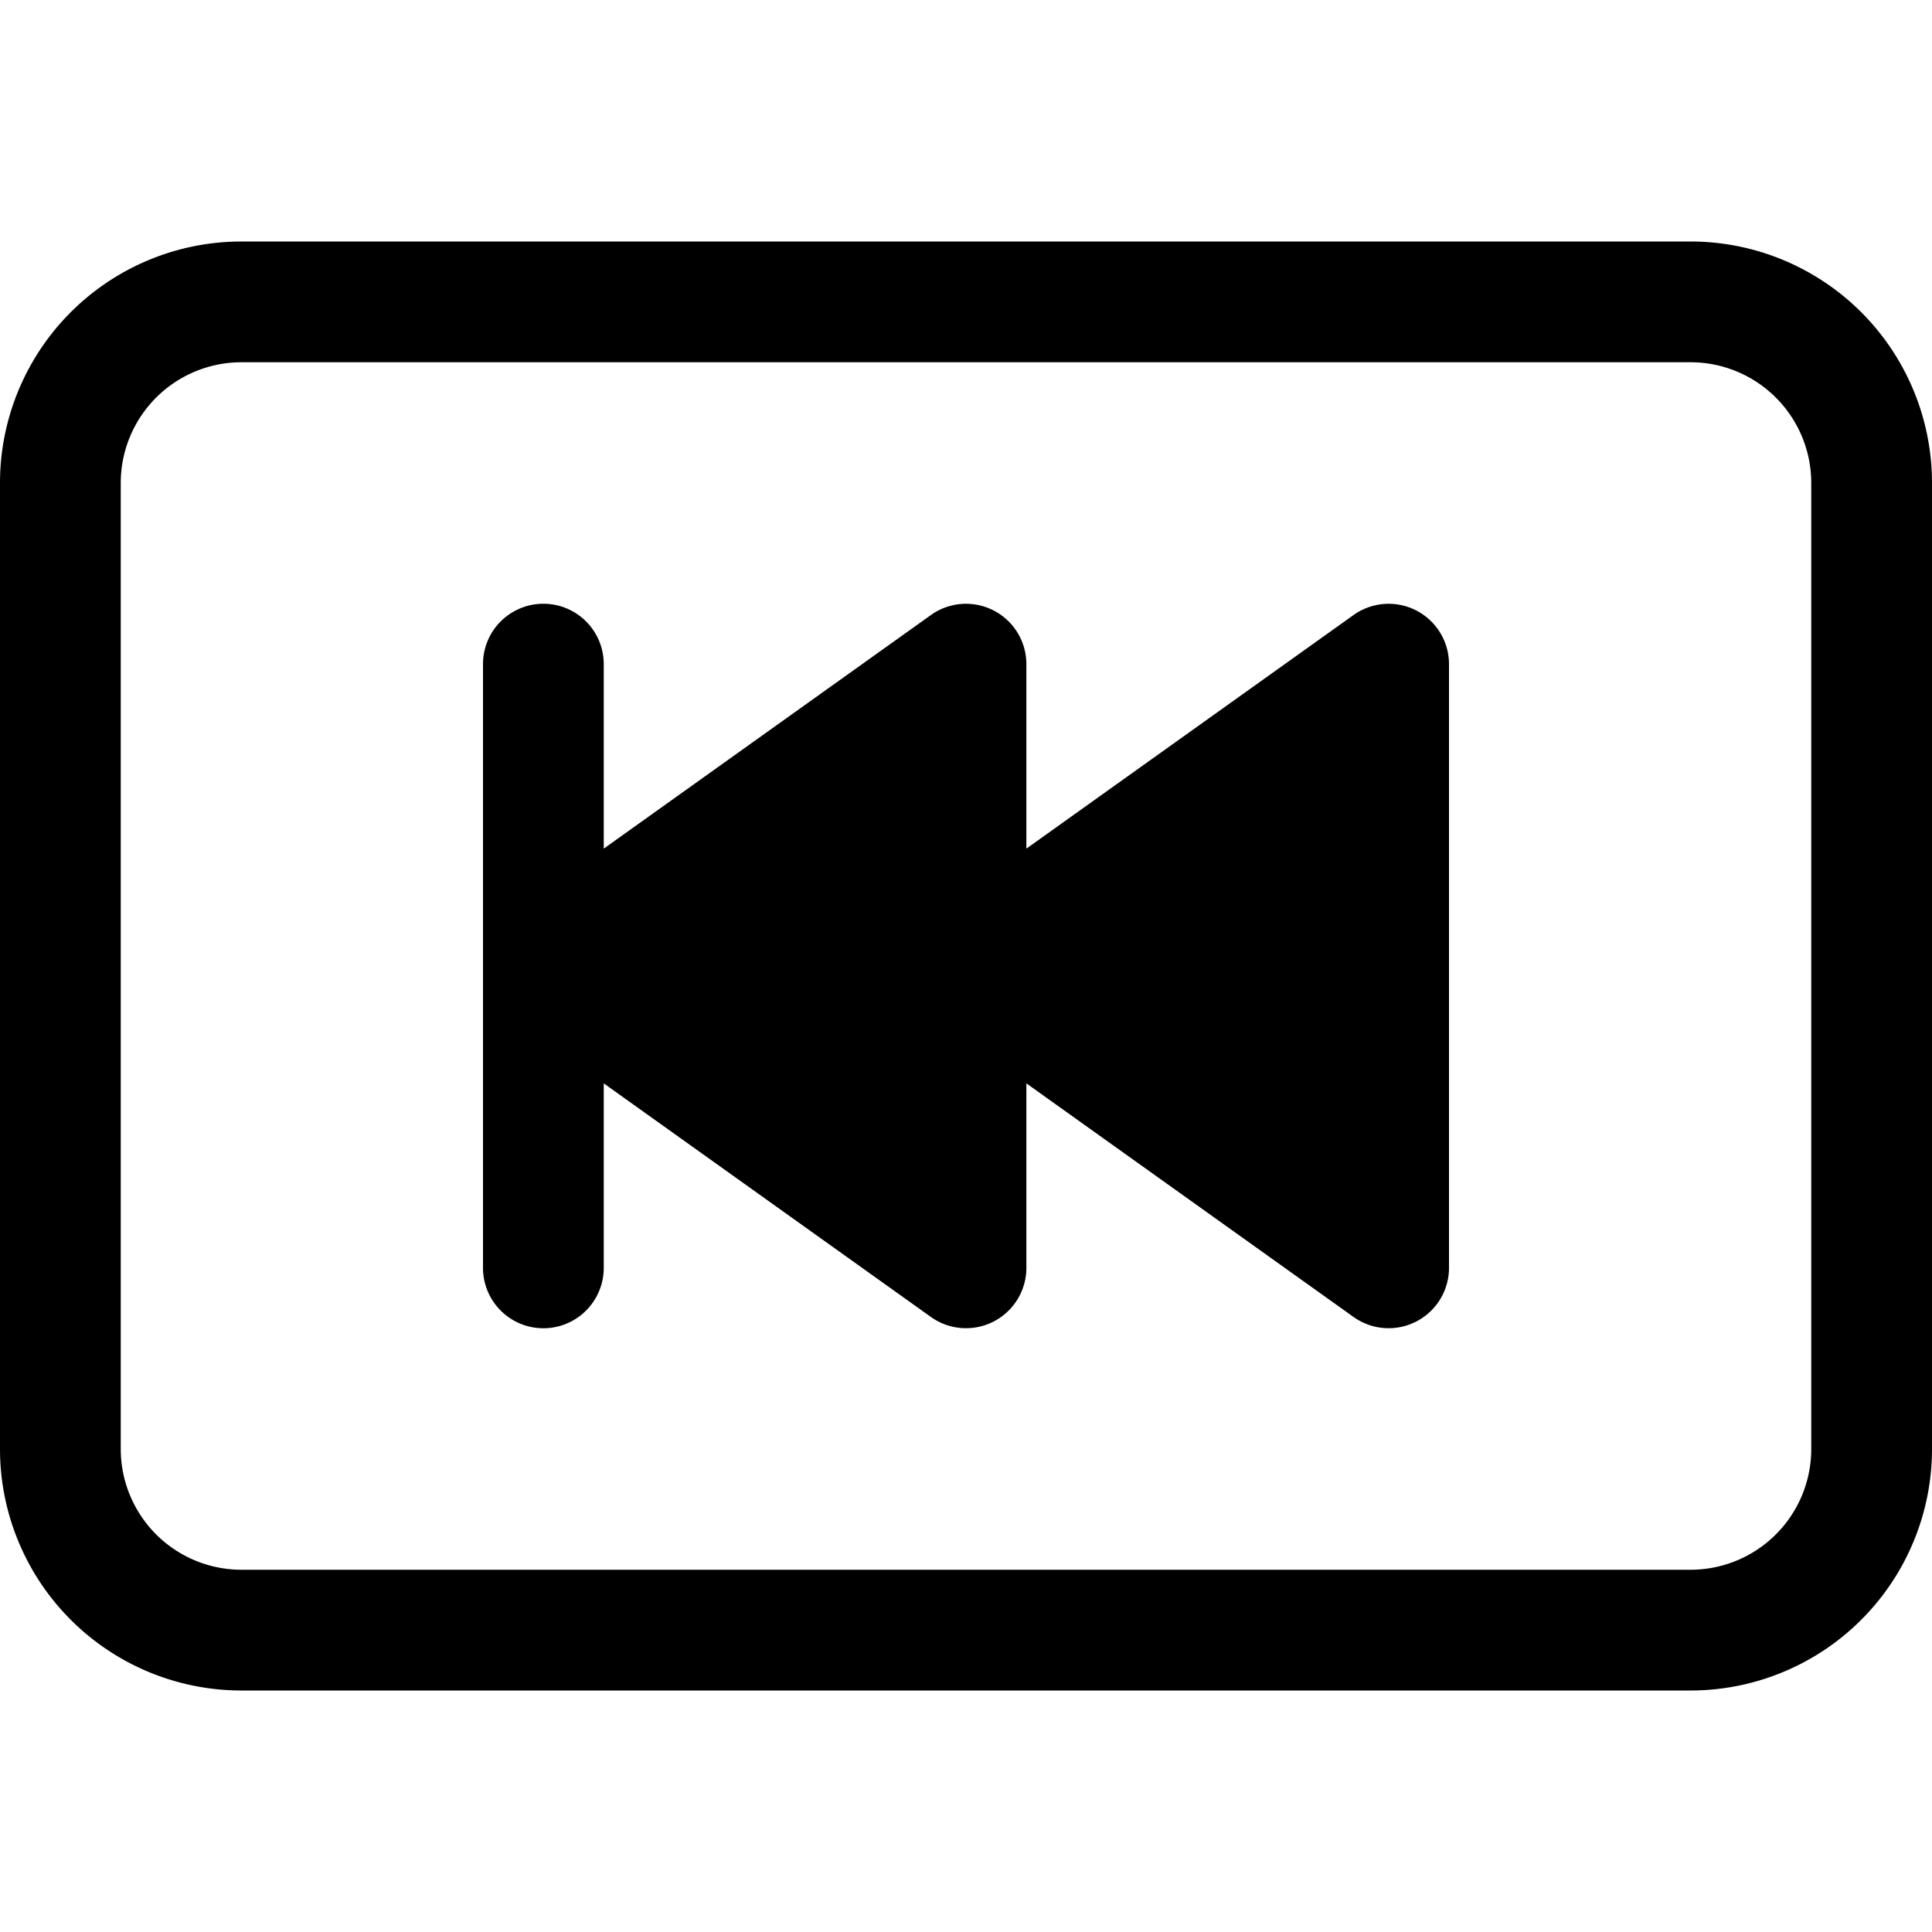
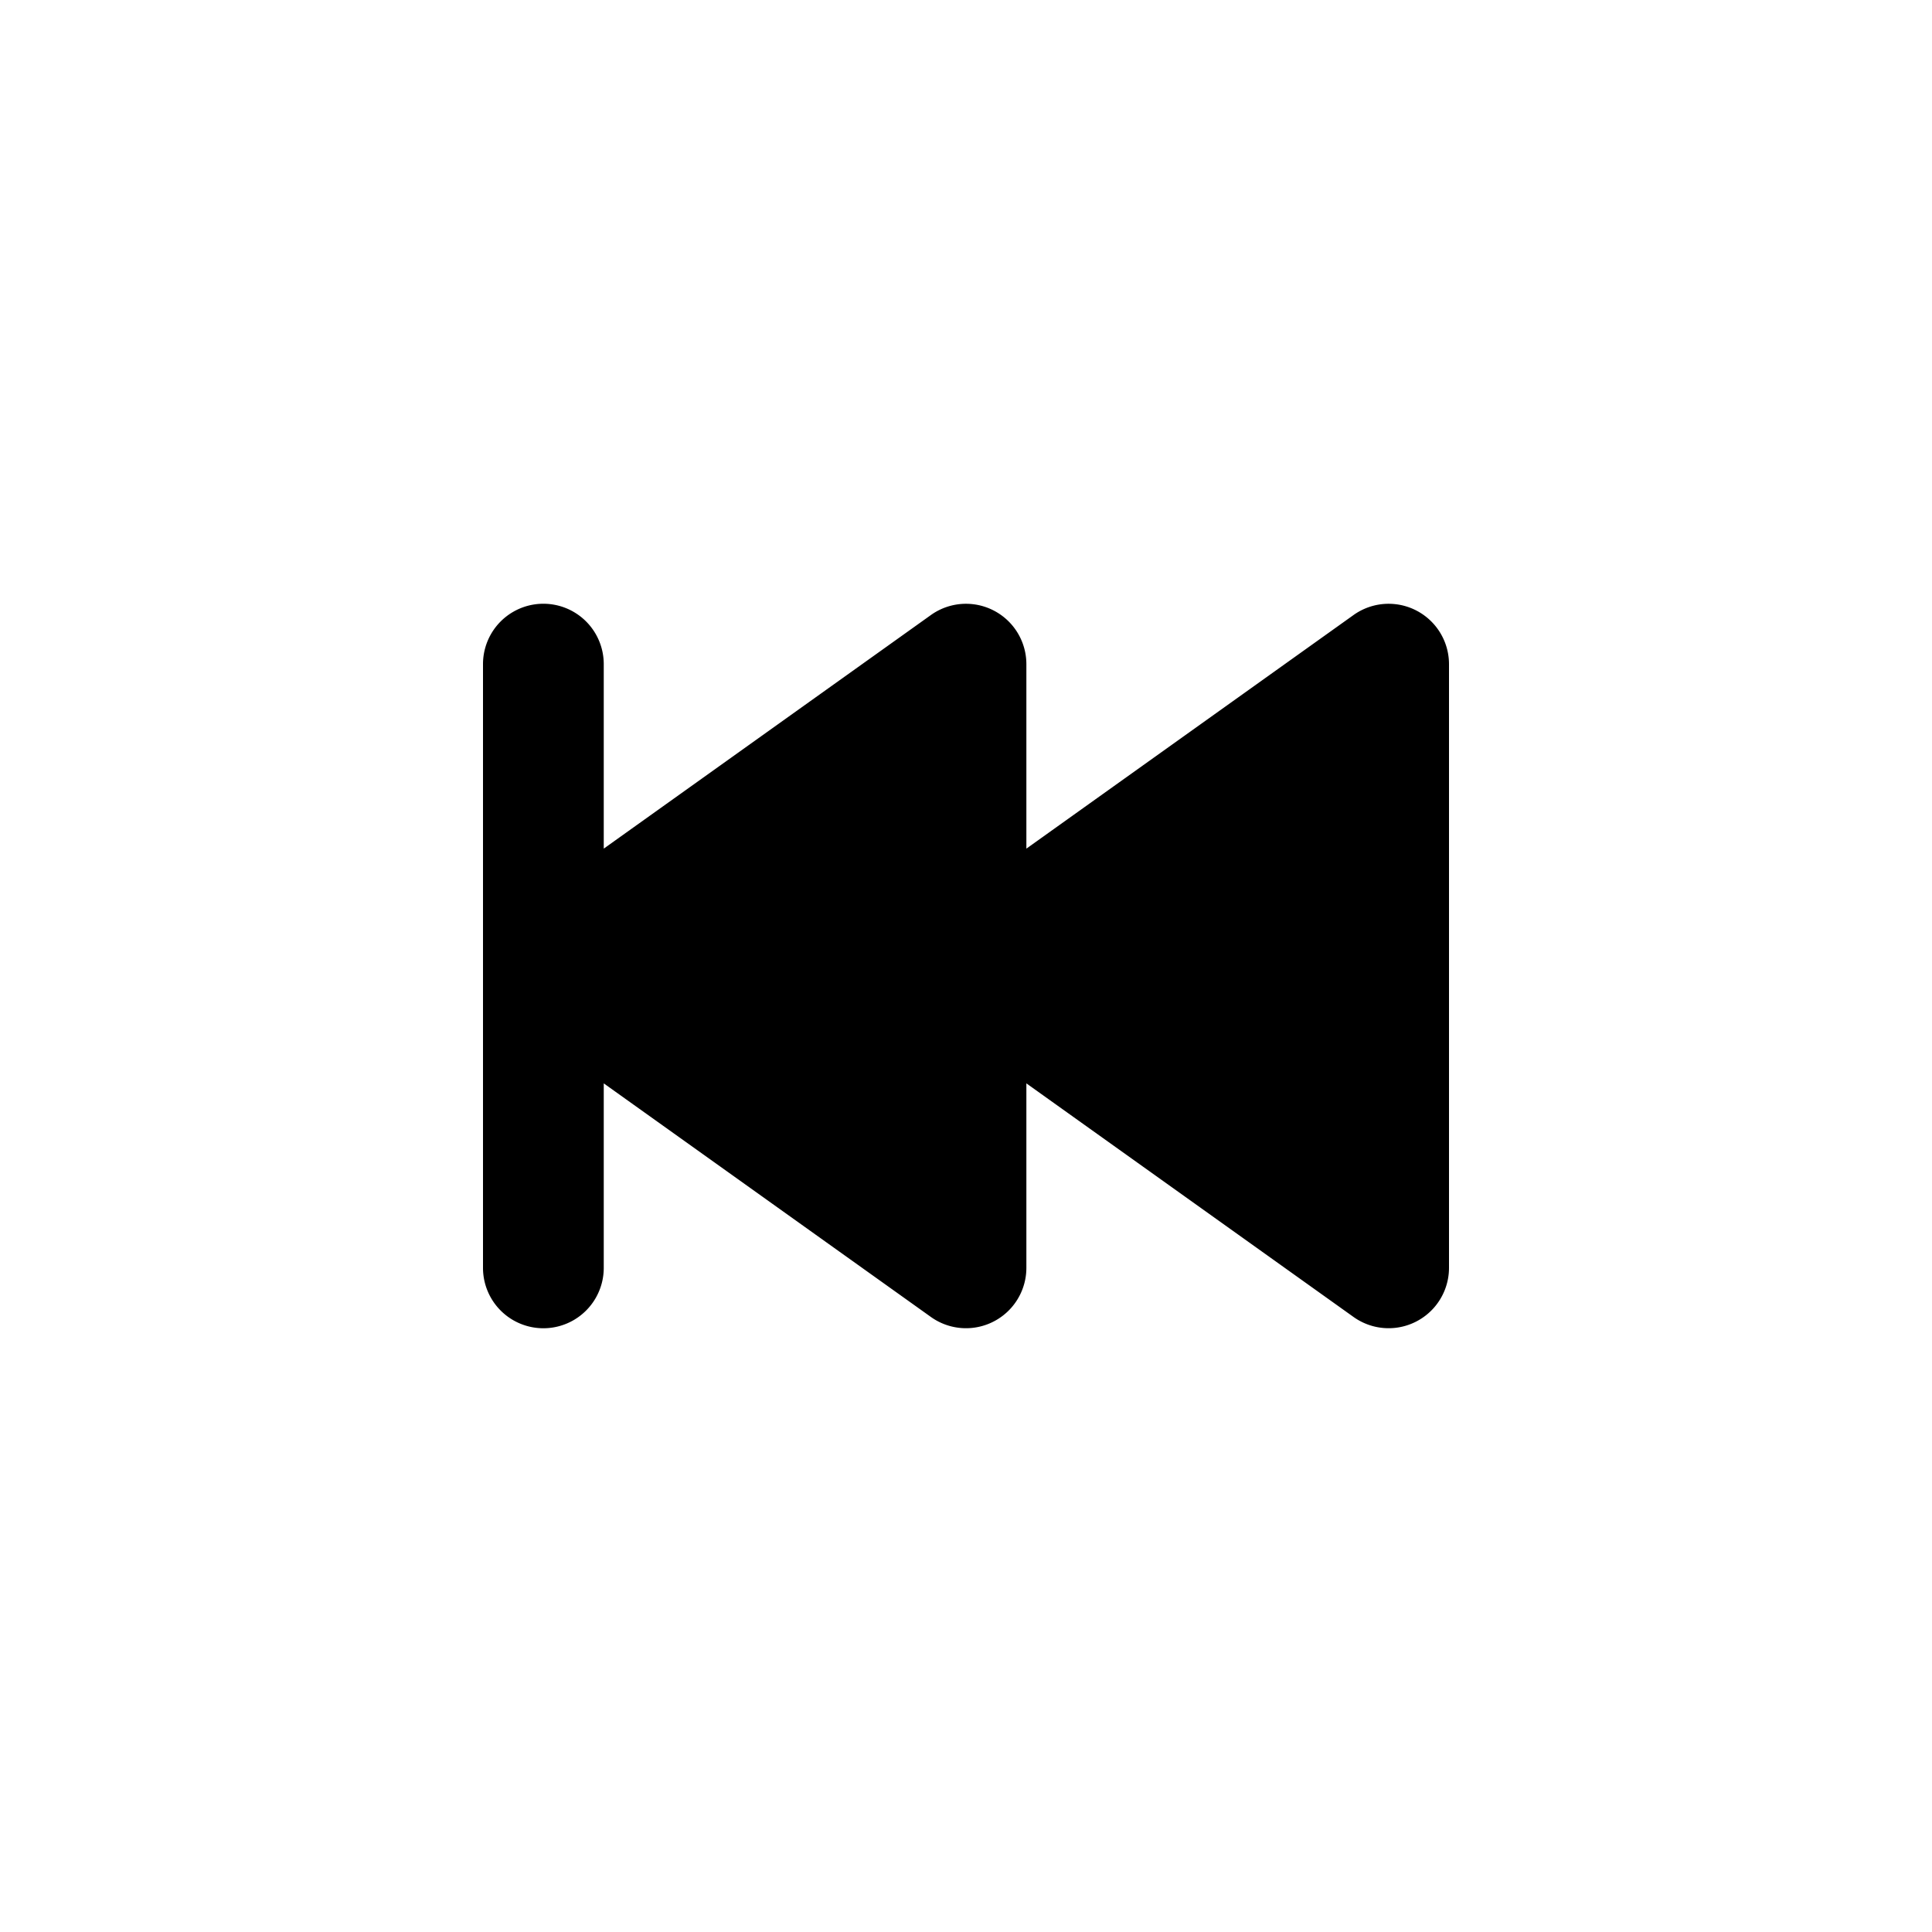
<svg xmlns="http://www.w3.org/2000/svg" width="16" height="16" fill="currentColor" class="bi bi-skip-backward-btn" viewBox="0 0 16 16">
  <path d="M11.21 5.093A.5.5 0 0 1 12 5.5v5a.5.5 0 0 1-.79.407L8.5 8.972V10.5a.5.5 0 0 1-.79.407L5 8.972V10.5a.5.5 0 0 1-1 0v-5a.5.5 0 0 1 1 0v1.528l2.71-1.935a.5.5 0 0 1 .79.407v1.528z" />
-   <path d="M0 4a2 2 0 0 1 2-2h12a2 2 0 0 1 2 2v8a2 2 0 0 1-2 2H2a2 2 0 0 1-2-2zm15 0a1 1 0 0 0-1-1H2a1 1 0 0 0-1 1v8a1 1 0 0 0 1 1h12a1 1 0 0 0 1-1z" />
</svg>